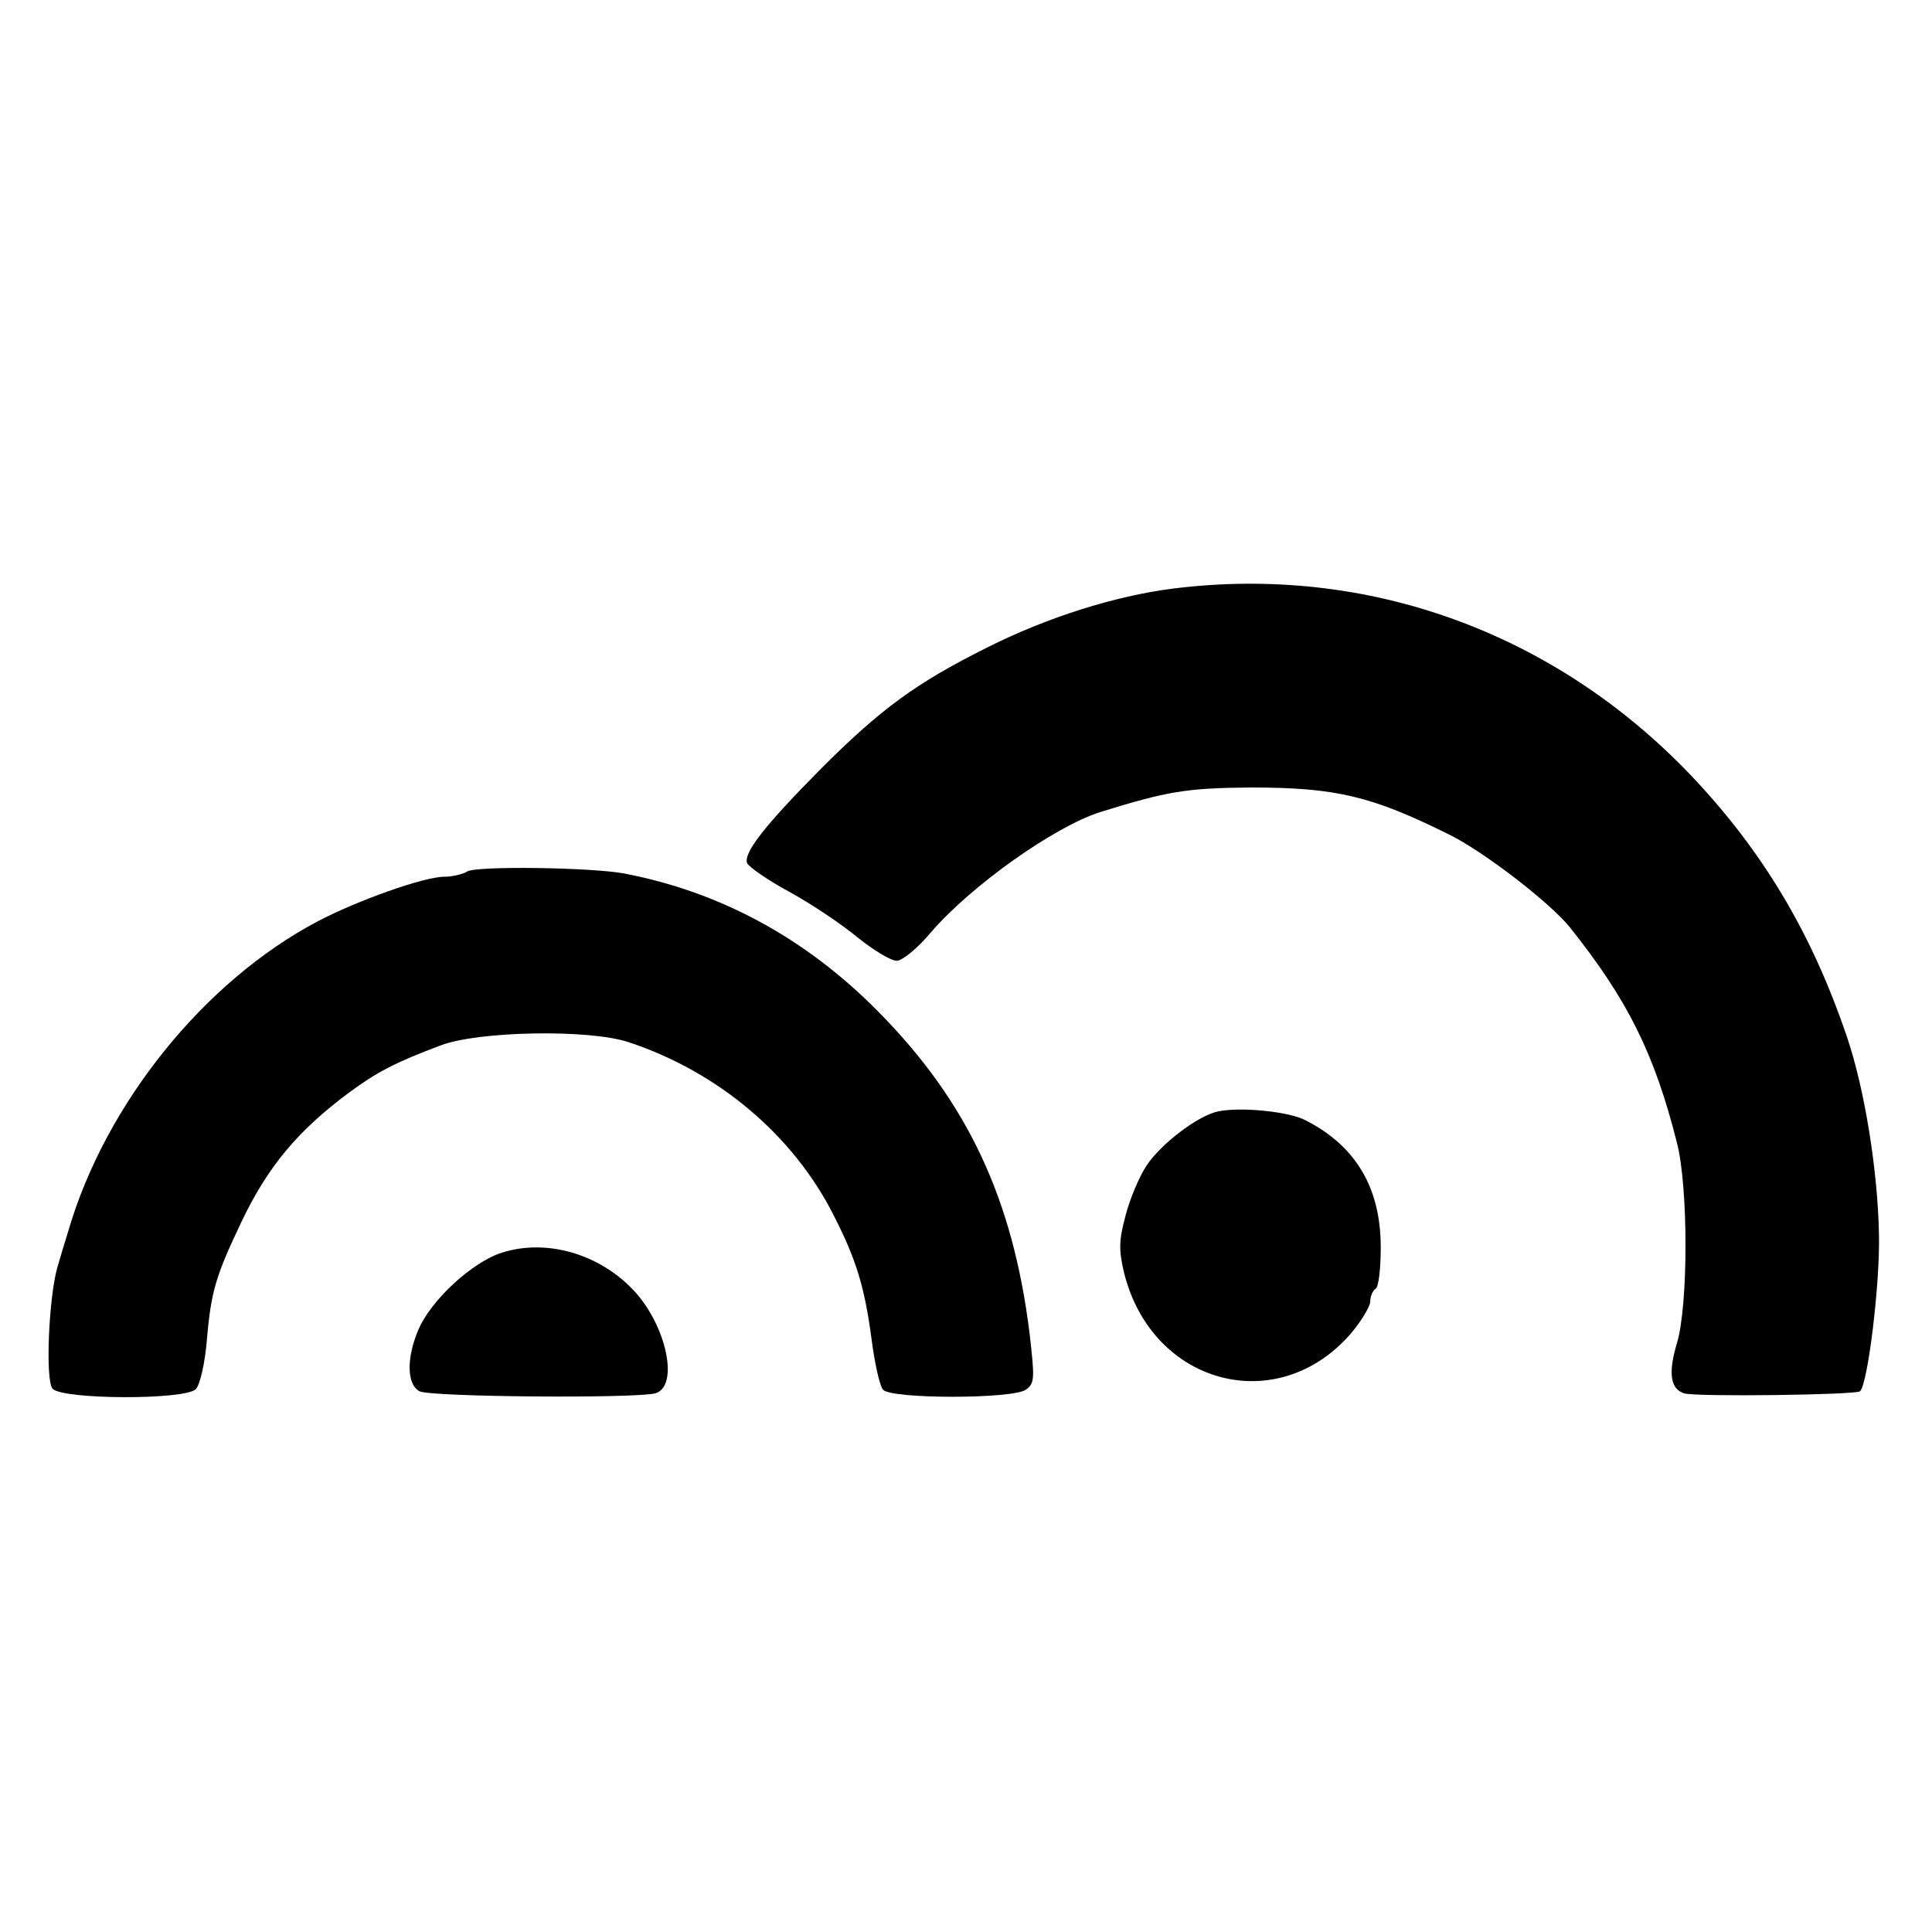
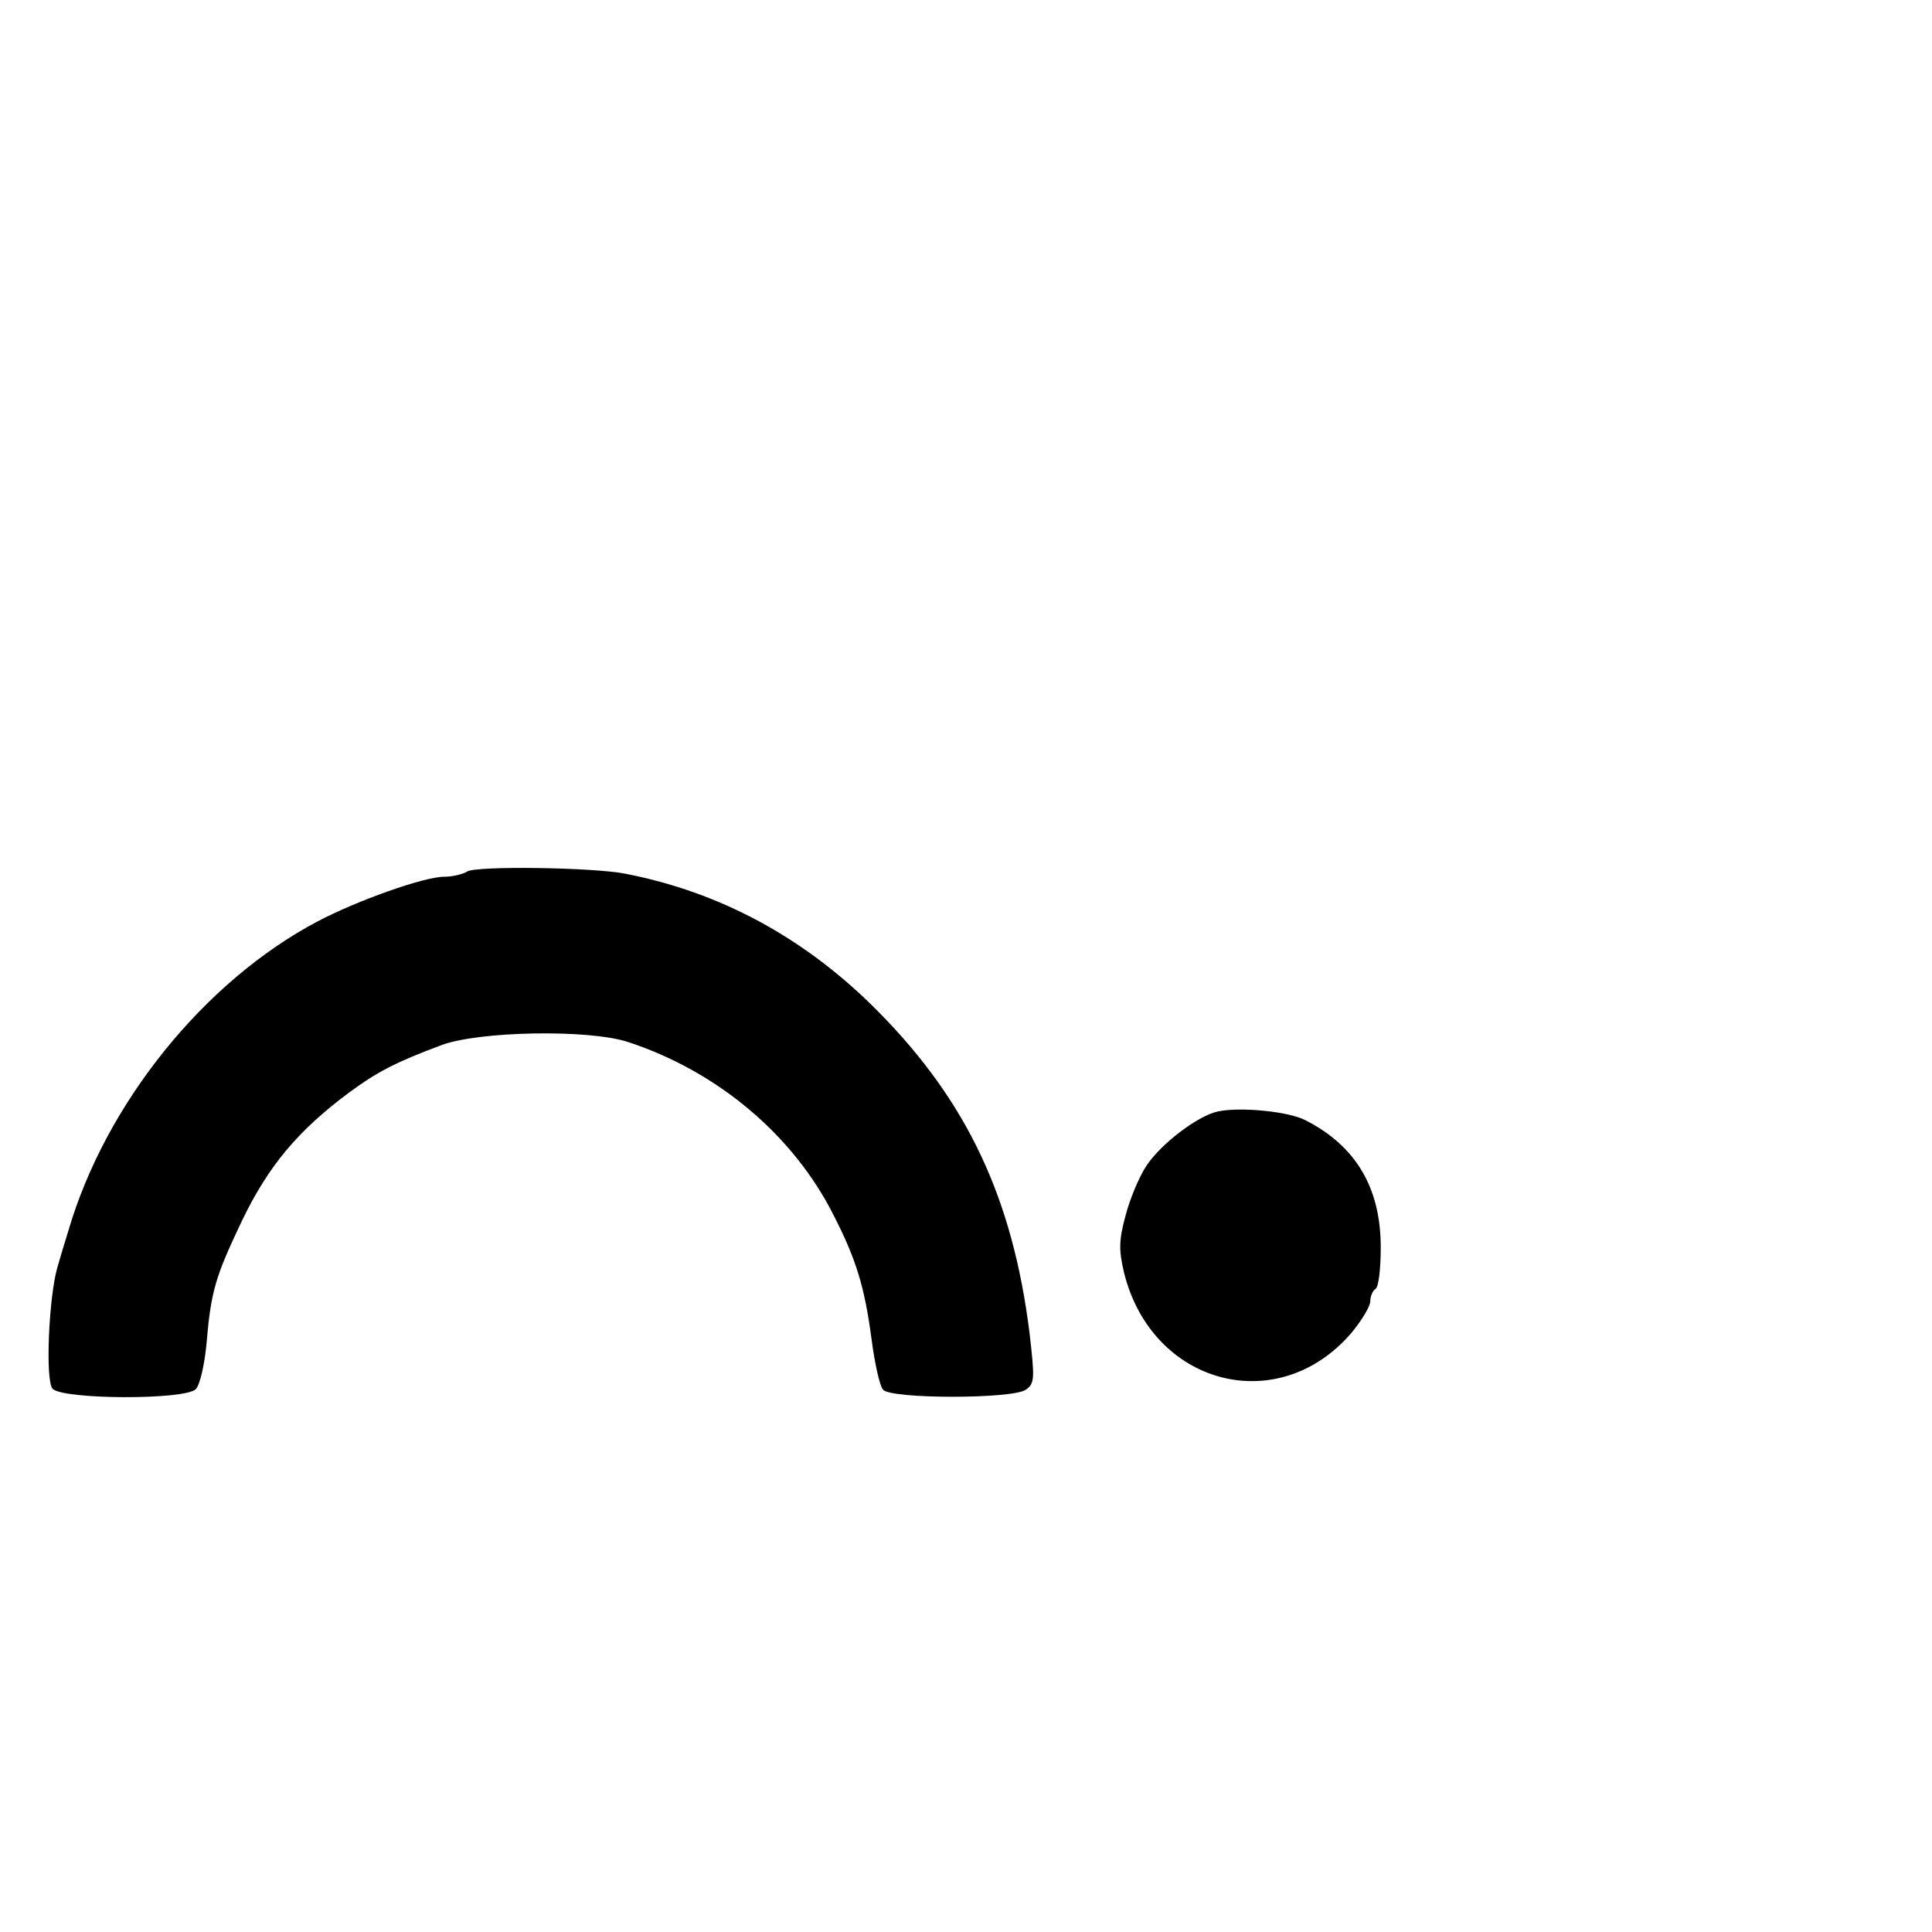
<svg xmlns="http://www.w3.org/2000/svg" version="1.0" width="368pt" height="368pt" viewBox="0 0 368 368" preserveAspectRatio="xMidYMid meet">
  <g transform="translate(0,368) scale(0.1,-0.1)" fill="#000000" stroke="none">
-     <path d="M2235 2559 c-111 -14 -241 -55 -356 -113 -134 -67 -201 -116 -315 -230 -106 -107 -148 -160 -141 -180 3 -7 40 -33 81 -55 42 -23 100 -62 130 -87 30 -24 63 -44 74 -44 11 0 40 24 66 55 77 89 234 200 321 228 129 40 165 46 287 47 162 0 230 -16 377 -89 66 -32 193 -130 231 -177 110 -138 161 -240 204 -410 22 -84 22 -311 0 -383 -17 -57 -12 -87 14 -95 22 -7 329 -3 335 4 15 15 38 205 36 297 -2 121 -27 278 -61 378 -67 198 -161 355 -298 499 -260 272 -616 401 -985 355z" />
    <path d="M890 2020 c-8 -5 -28 -10 -44 -10 -38 0 -165 -45 -241 -85 -216 -114 -404 -347 -475 -590 -7 -22 -16 -53 -21 -70 -16 -57 -23 -213 -9 -230 18 -21 252 -22 273 -1 8 9 17 47 21 93 8 94 17 123 67 228 50 104 107 172 204 244 53 39 87 57 175 90 71 27 282 31 357 6 170 -56 314 -177 391 -330 43 -84 59 -137 72 -235 6 -47 16 -91 22 -97 15 -18 247 -18 272 0 17 12 17 21 7 108 -32 257 -119 441 -288 612 -138 140 -301 228 -483 263 -62 12 -284 15 -300 4z" />
    <path d="M2320 1563 c-38 -8 -108 -61 -136 -103 -14 -21 -32 -64 -40 -95 -13 -48 -13 -66 -3 -109 53 -214 293 -278 433 -115 20 24 36 51 36 60 0 10 5 21 10 24 6 3 10 39 10 79 0 113 -47 193 -143 242 -32 17 -124 26 -167 17z" />
-     <path d="M956 1294 c-57 -18 -137 -92 -160 -149 -22 -53 -21 -102 3 -115 21 -11 409 -14 449 -4 46 13 22 128 -40 195 -66 71 -167 100 -252 73z" />
  </g>
</svg>